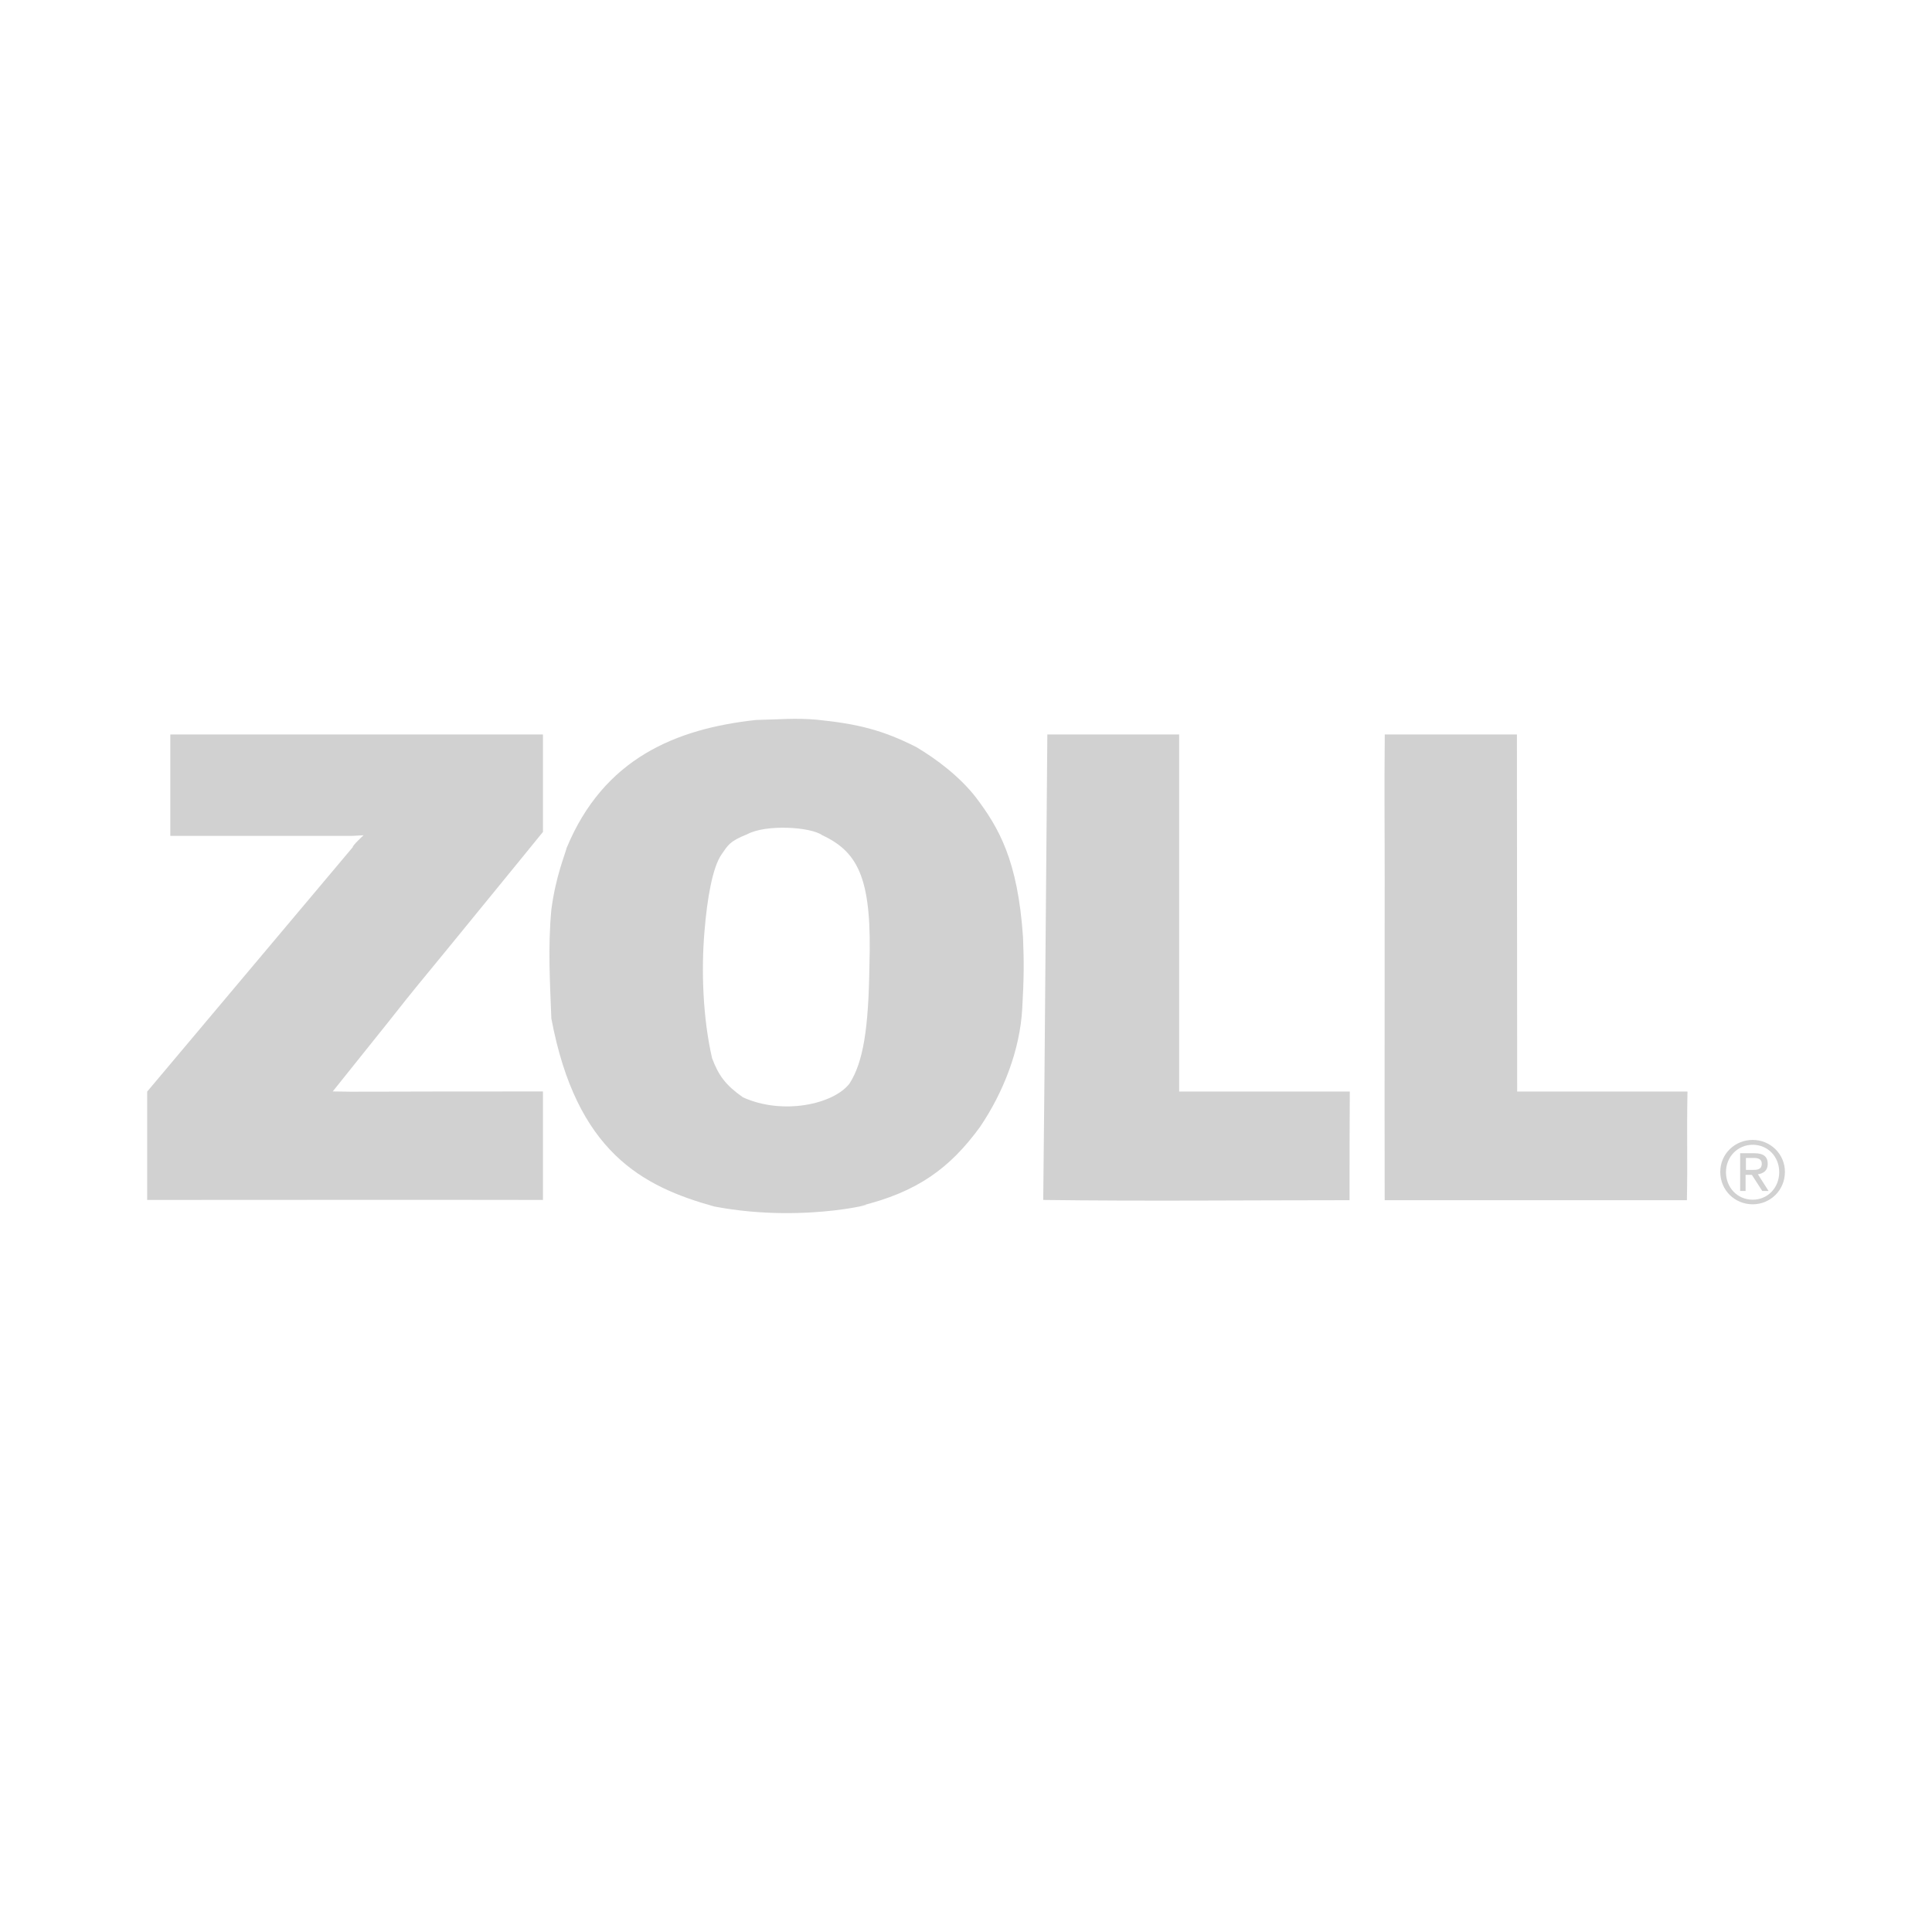
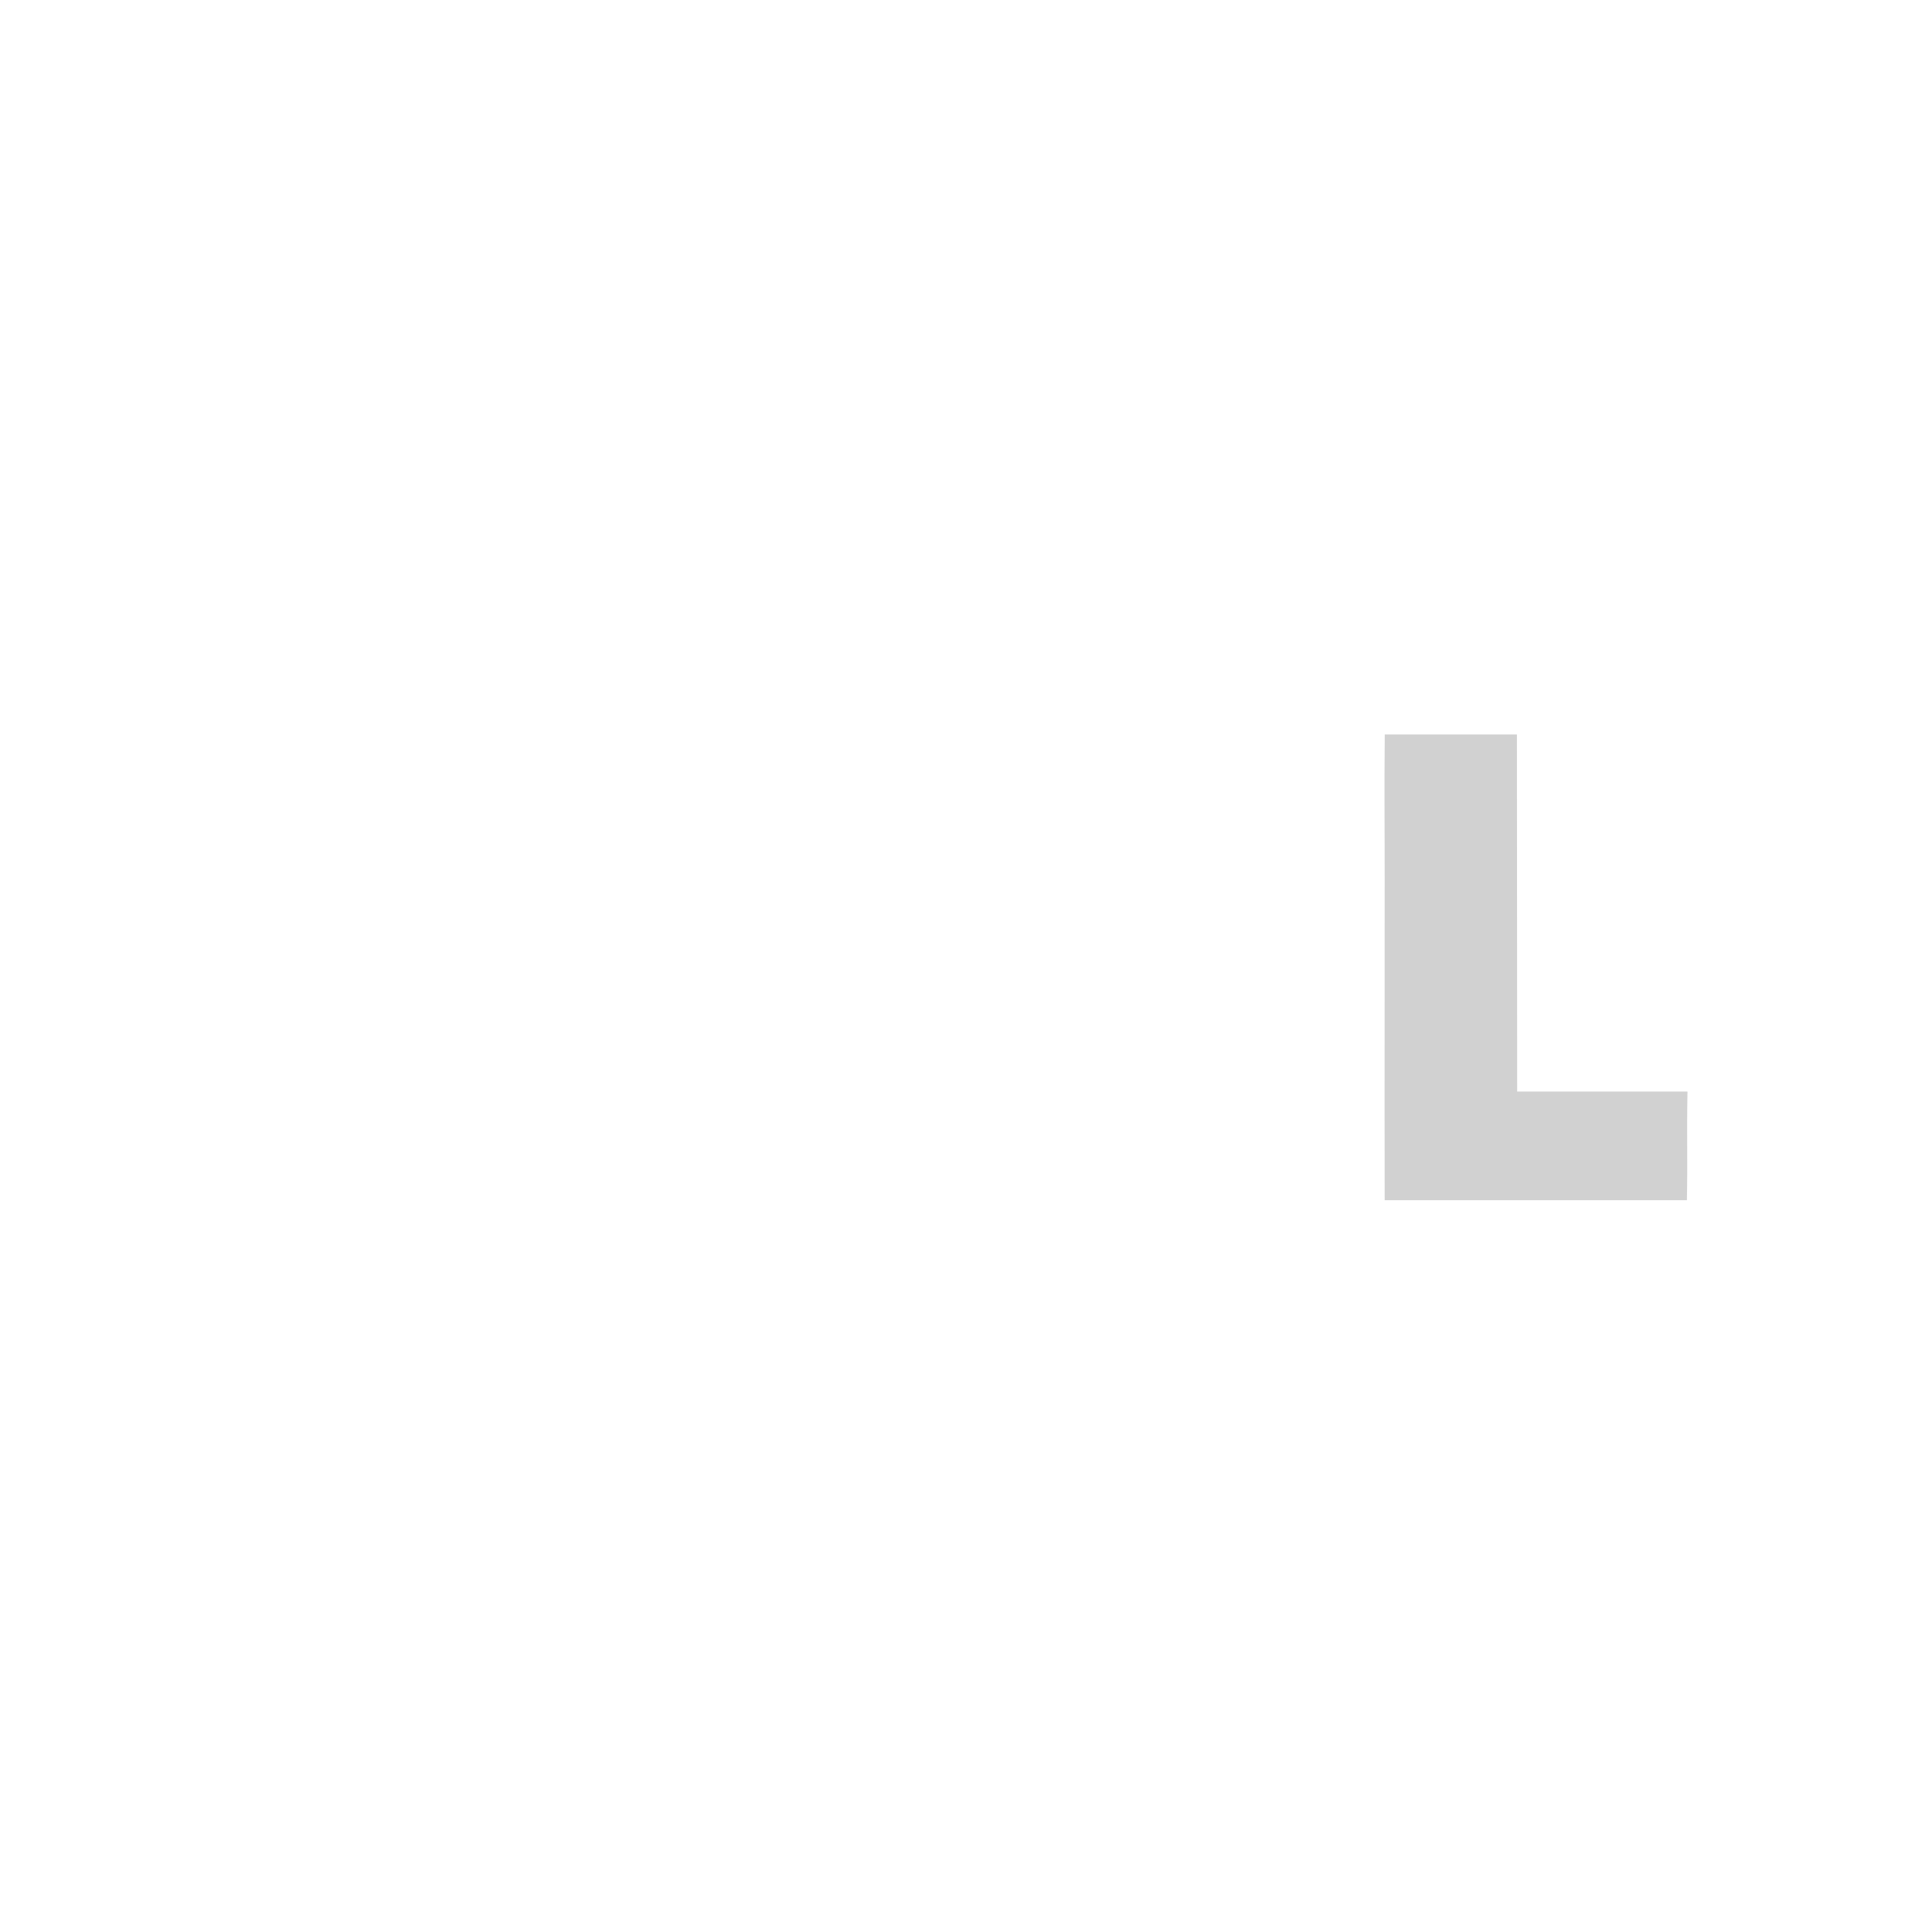
<svg xmlns="http://www.w3.org/2000/svg" version="1.1" id="Layer_1" x="0px" y="0px" viewBox="0 0 2304 2304" style="enable-background:new 0 0 2304 2304;" xml:space="preserve">
  <style type="text/css">
	.st0{fill:#D1D1D1;}
</style>
  <g>
-     <path class="st0" d="M203.1,875.9h444.4v116.2c0,0-33.5,41.3-110.7,135.7c-88.9,108.4-5.2,5.9-140,173.8c34.8,0.7,17.6,0,250.7,0   V1431c-156.3-0.3-315.4,0-472,0v-129.2c81.7-97,163.4-194.3,245.1-291.4c0-2.6,13-14.3,13-14.3s-11.7,0.7-13,0.7H203.1V875.9z" />
-     <path class="st0" d="M1249,875.9h157.2v425.8h203.5c-0.3,44.9-0.3,73.6-0.3,129.6c-121.1,0-245.1,1.3-365.3-0.3   C1246.1,1222.3,1244.5,1425.5,1249,875.9" />
    <path class="st0" d="M1651.4,875.9H1809c0,141.9,0.3,283.9,0.3,425.8h203.1c-1,53.7,0.3,81.1-0.7,129.6h-360.4   c-0.3-115.9,0-44.9,0-382.8C1651.4,1000.6,1650.7,943.3,1651.4,875.9" />
-     <path class="st0" d="M1036.8,1152.3c-1,73.6-7.2,114.3-23.8,140c-19.2,24.7-79.8,37.8-127,16.3c-20.8-14.6-29-26-36.8-46.6   c-11.1-48.2-13-104.8-9.1-151c3.3-40.7,9.8-76.5,20.2-91.8c8.1-11.4,9.1-15.6,30.9-24.4c22.5-12,75.5-8.8,89.5,1.3   C1025.4,1016.9,1040,1051.1,1036.8,1152.3 M1220,1117.8c-6.2-92.1-29-130.9-56.3-167c-19.2-24.7-46.9-45.6-71-59.9   c-40.4-20.5-70.3-27.7-118.5-32.6c-25.7-2.3-44.3-0.3-72.6,0.3C806.2,869,720,904.2,675.7,1011.3c-1.6,7.2-13,33.5-18.2,73.6   c-4.2,45.6-1.6,86.3,0,129.6c29.9,159.5,108.7,200.5,194.3,224.3c114.6,21.8,210.9-9.4,172.9-0.3c70-16.9,108.4-45.9,143.9-94.4   c28-41.3,47.9-92.1,50.5-141.9C1221,1168.9,1221.3,1148.1,1220,1117.8" />
-     <path class="st0" d="M2082.1,1395.2h7.2c6.2,0,11.7-0.3,11.7-7.5c0-5.9-5.2-6.8-9.8-6.8h-9.1L2082.1,1395.2L2082.1,1395.2z    M2075.2,1375.3h17.3c10.7,0,15.6,4.2,15.6,12.7c0,8.1-5.2,11.4-11.7,12.4l12.7,19.9h-7.5l-12.4-19.2h-7.5v19.2h-6.5L2075.2,1375.3   L2075.2,1375.3z M2090.2,1430.7c17.9,0,31.6-14.3,31.6-32.9s-13.7-32.6-31.6-32.6s-31.9,14.3-31.9,32.6   C2058.3,1416.3,2072,1430.7,2090.2,1430.7 M2090.2,1359.4c20.8,0,38.4,16.6,38.4,38.1c0,22.1-17.6,38.7-38.4,38.7   c-21.2,0-38.7-16.6-38.7-38.7C2051.5,1376,2069,1359.4,2090.2,1359.4" />
  </g>
</svg>